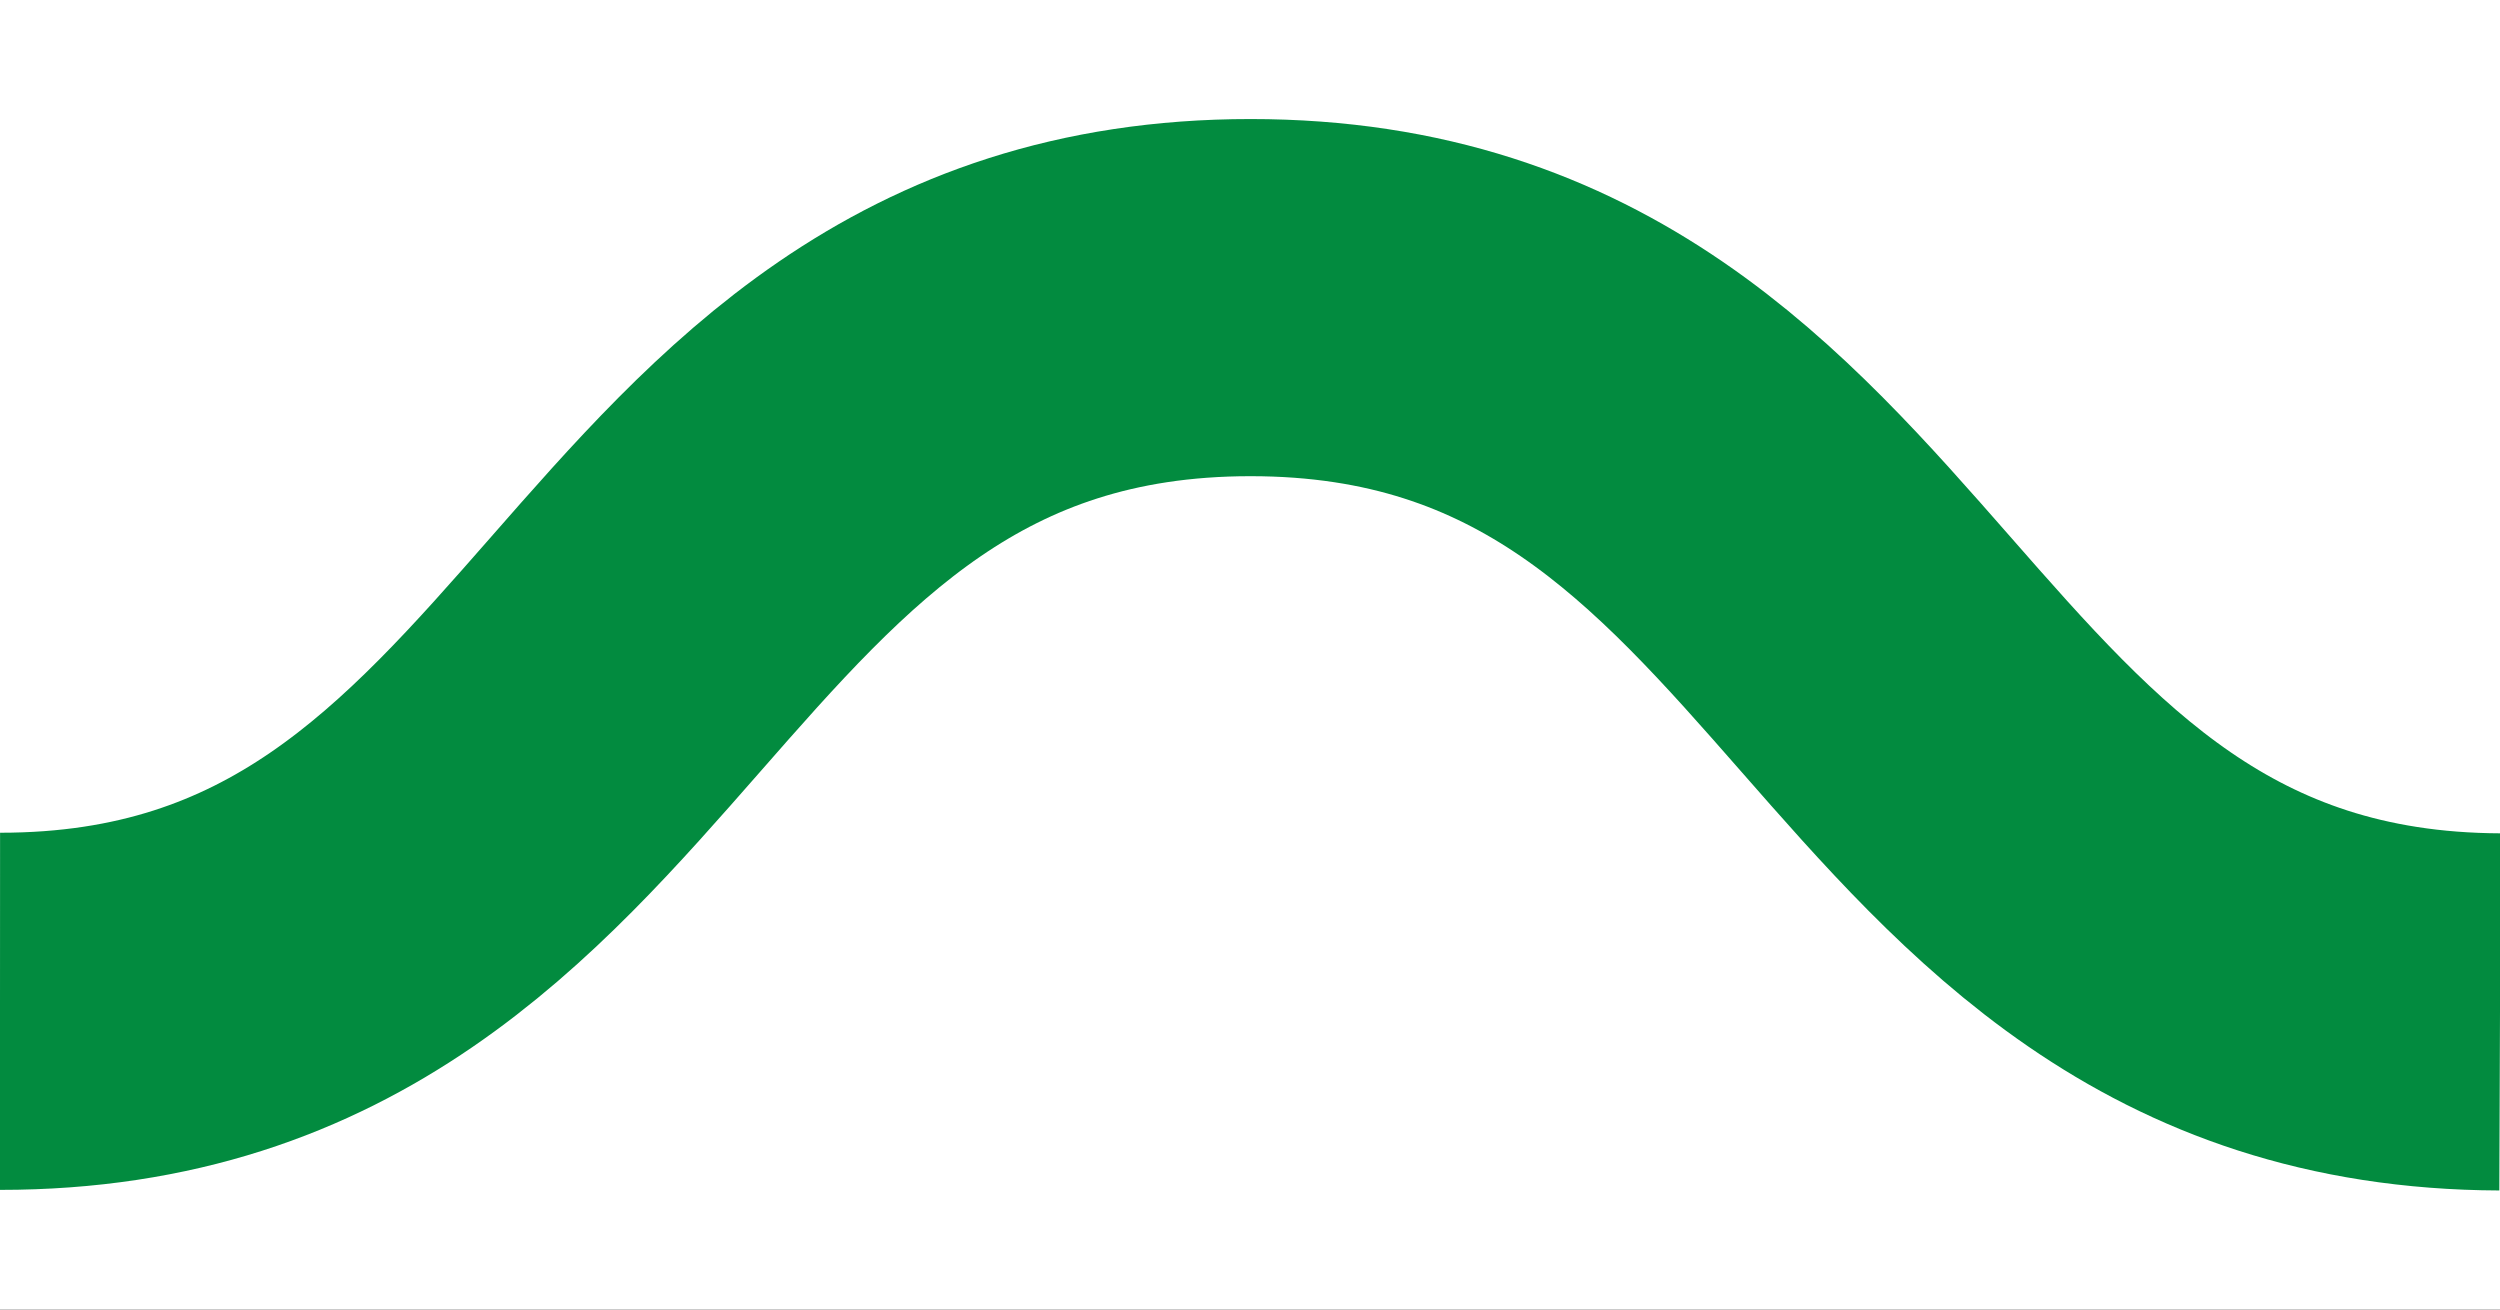
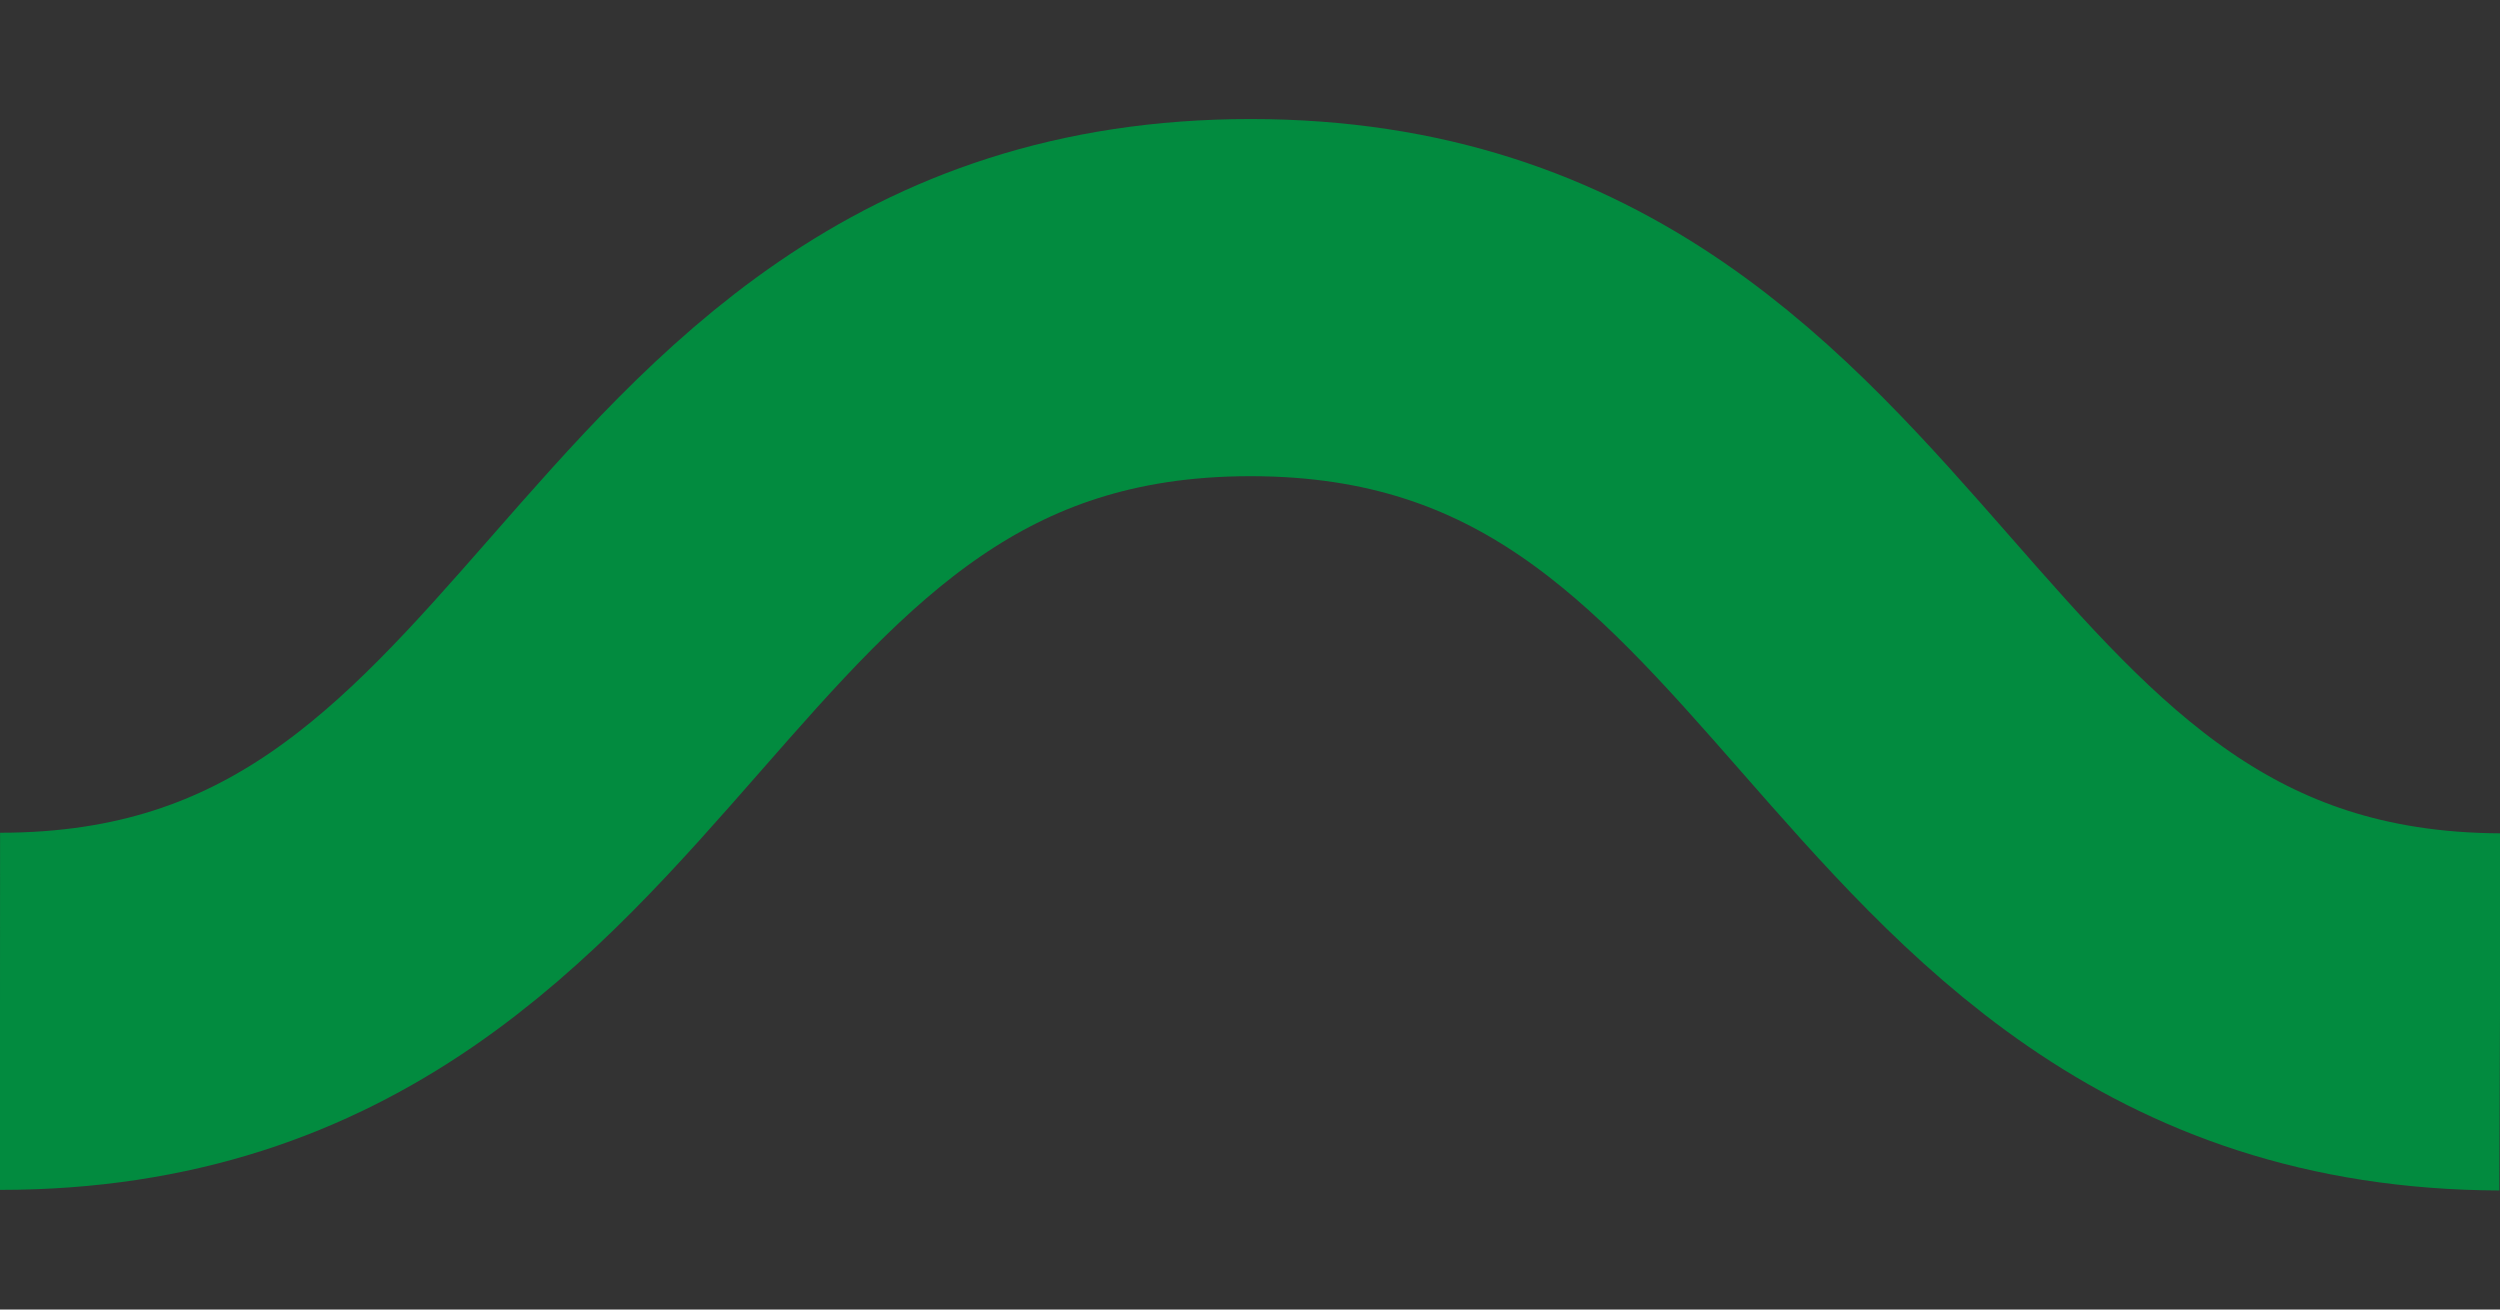
<svg xmlns="http://www.w3.org/2000/svg" width="42" height="22" fill="none">
  <rect width="100%" height="100%" fill="#333333" stroke="none" />
  <g clip-path="url(#a)">
-     <path fill="#fff" d="M0 0h42v22H0z" />
    <path stroke="#028B3F" stroke-miterlimit="10" stroke-width="6" d="M42 17C31.516 16.96 31.505 5.001 21.01 5 10.513 4.999 10.504 16.994 0 16.99" />
  </g>
  <defs>
    <clipPath id="a">
      <path fill="#fff" d="M0 0h42v22H0z" />
    </clipPath>
  </defs>
</svg>